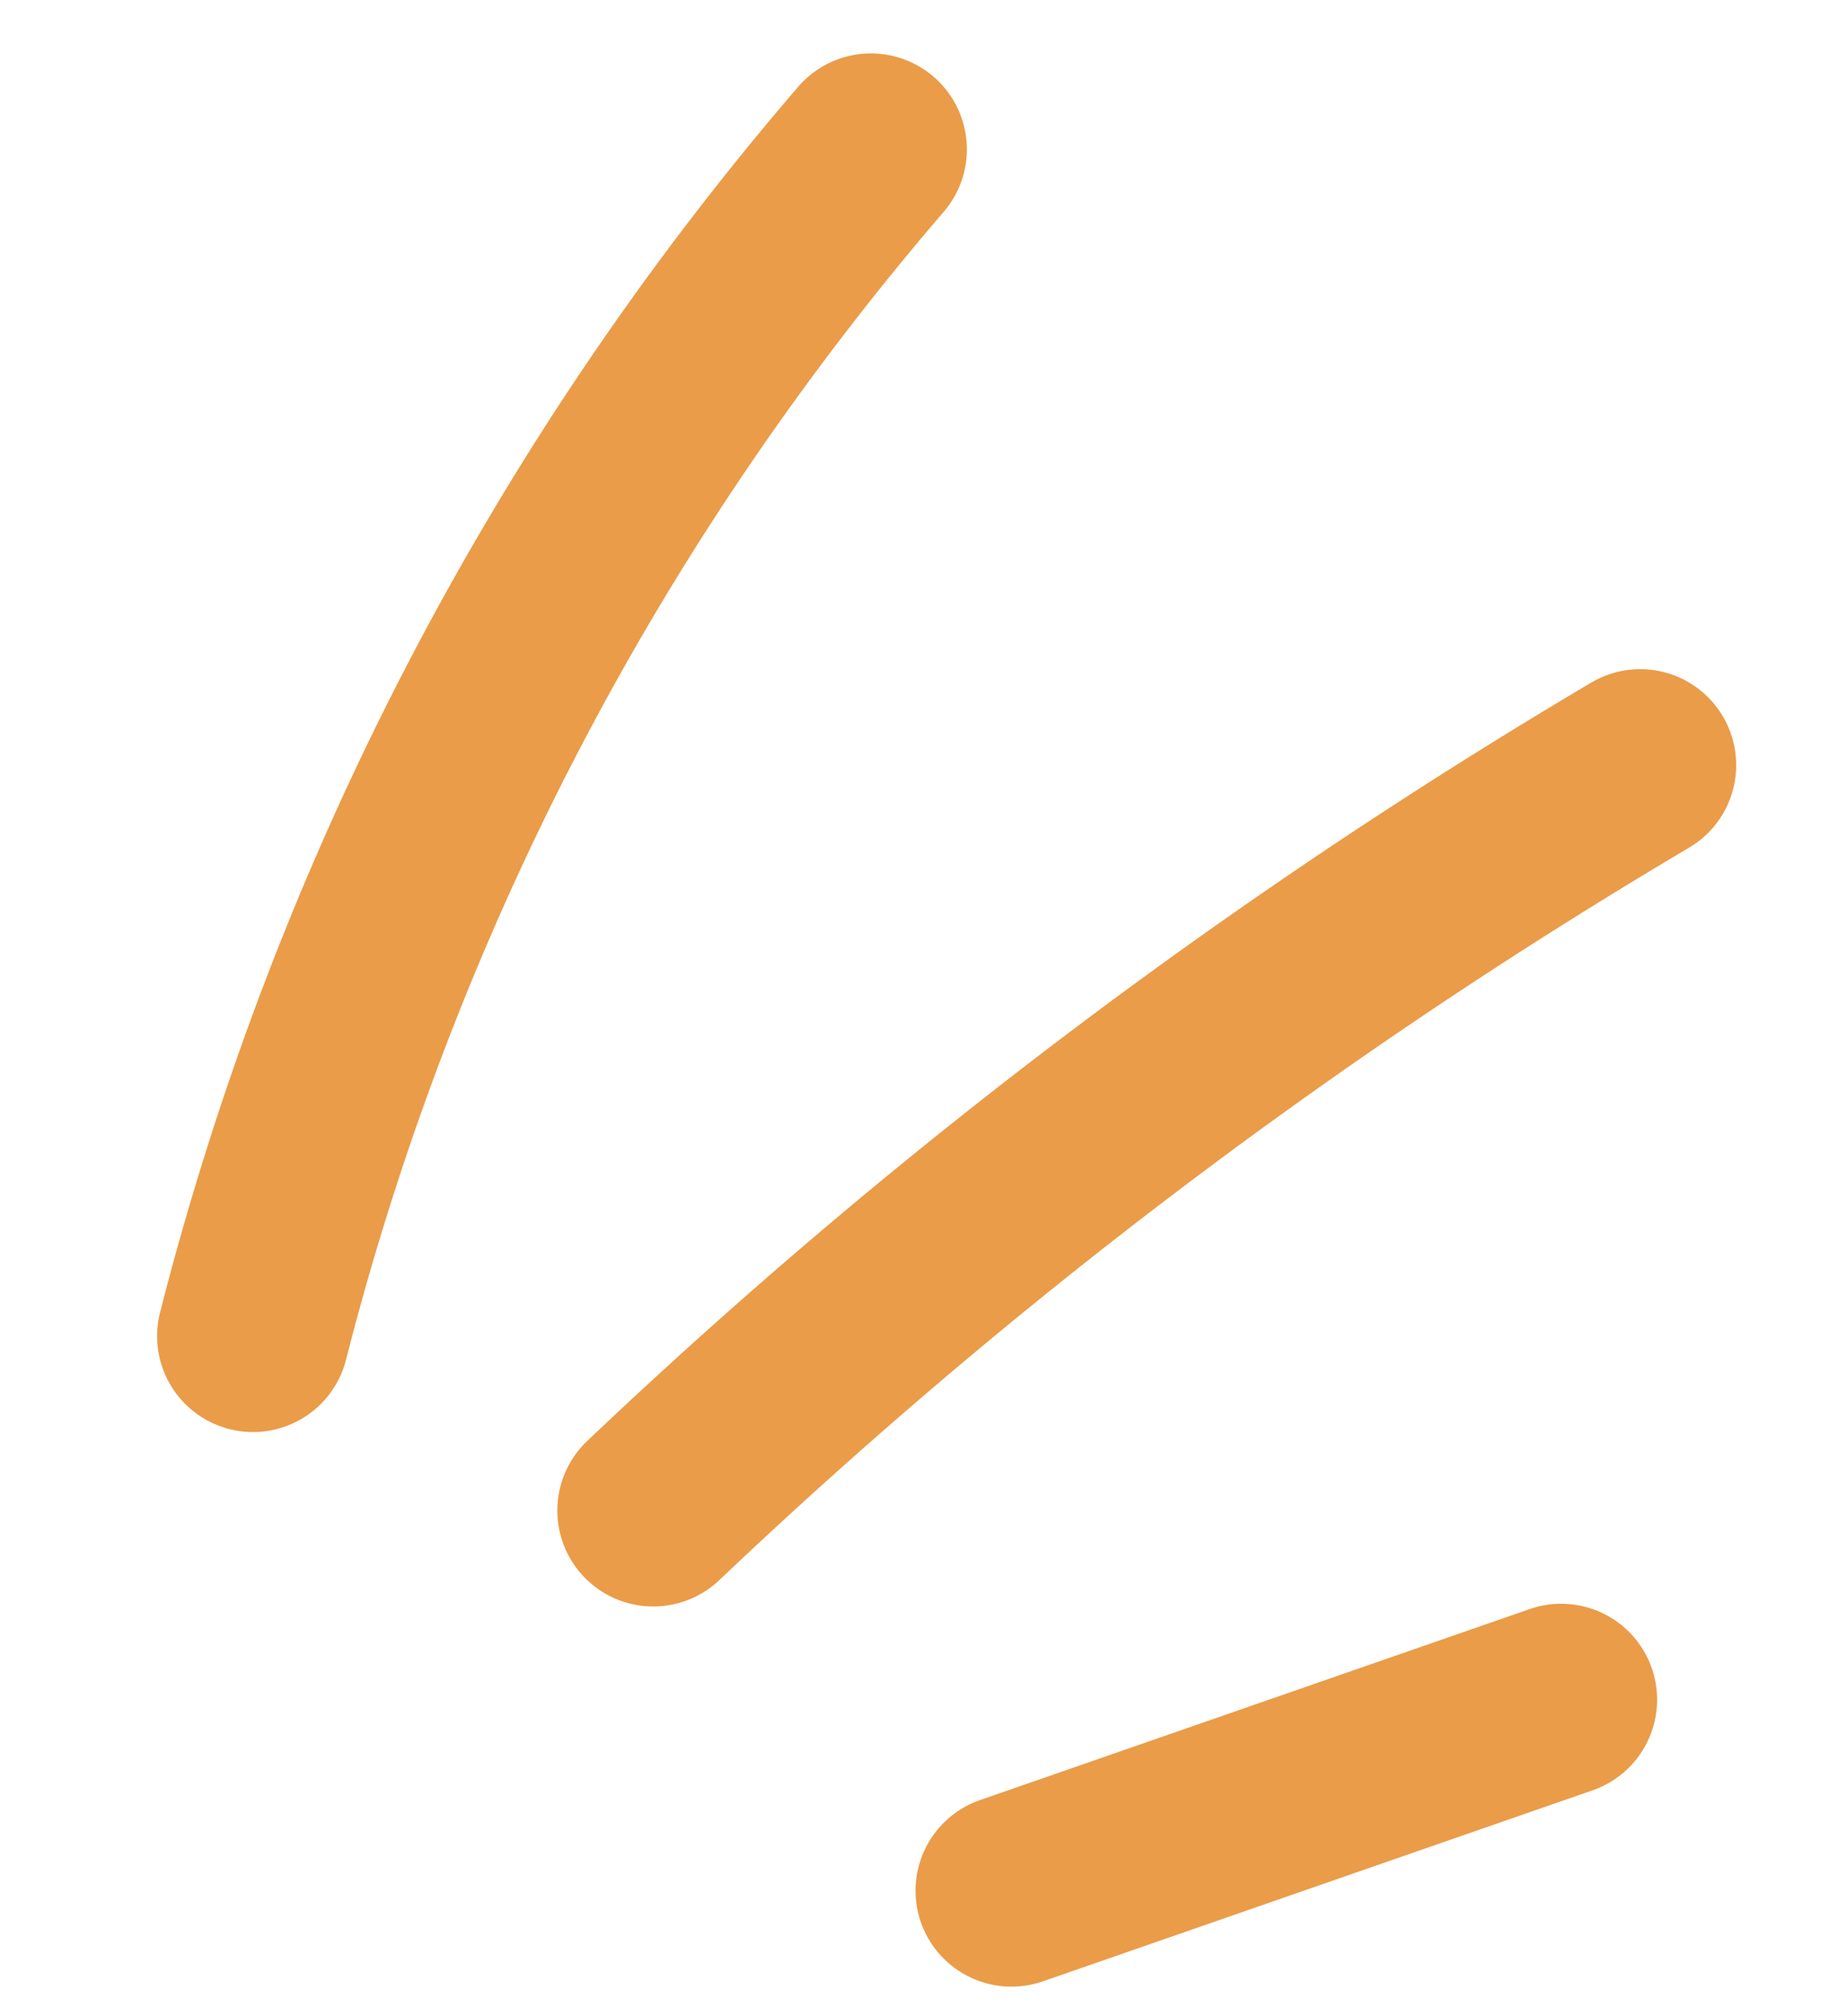
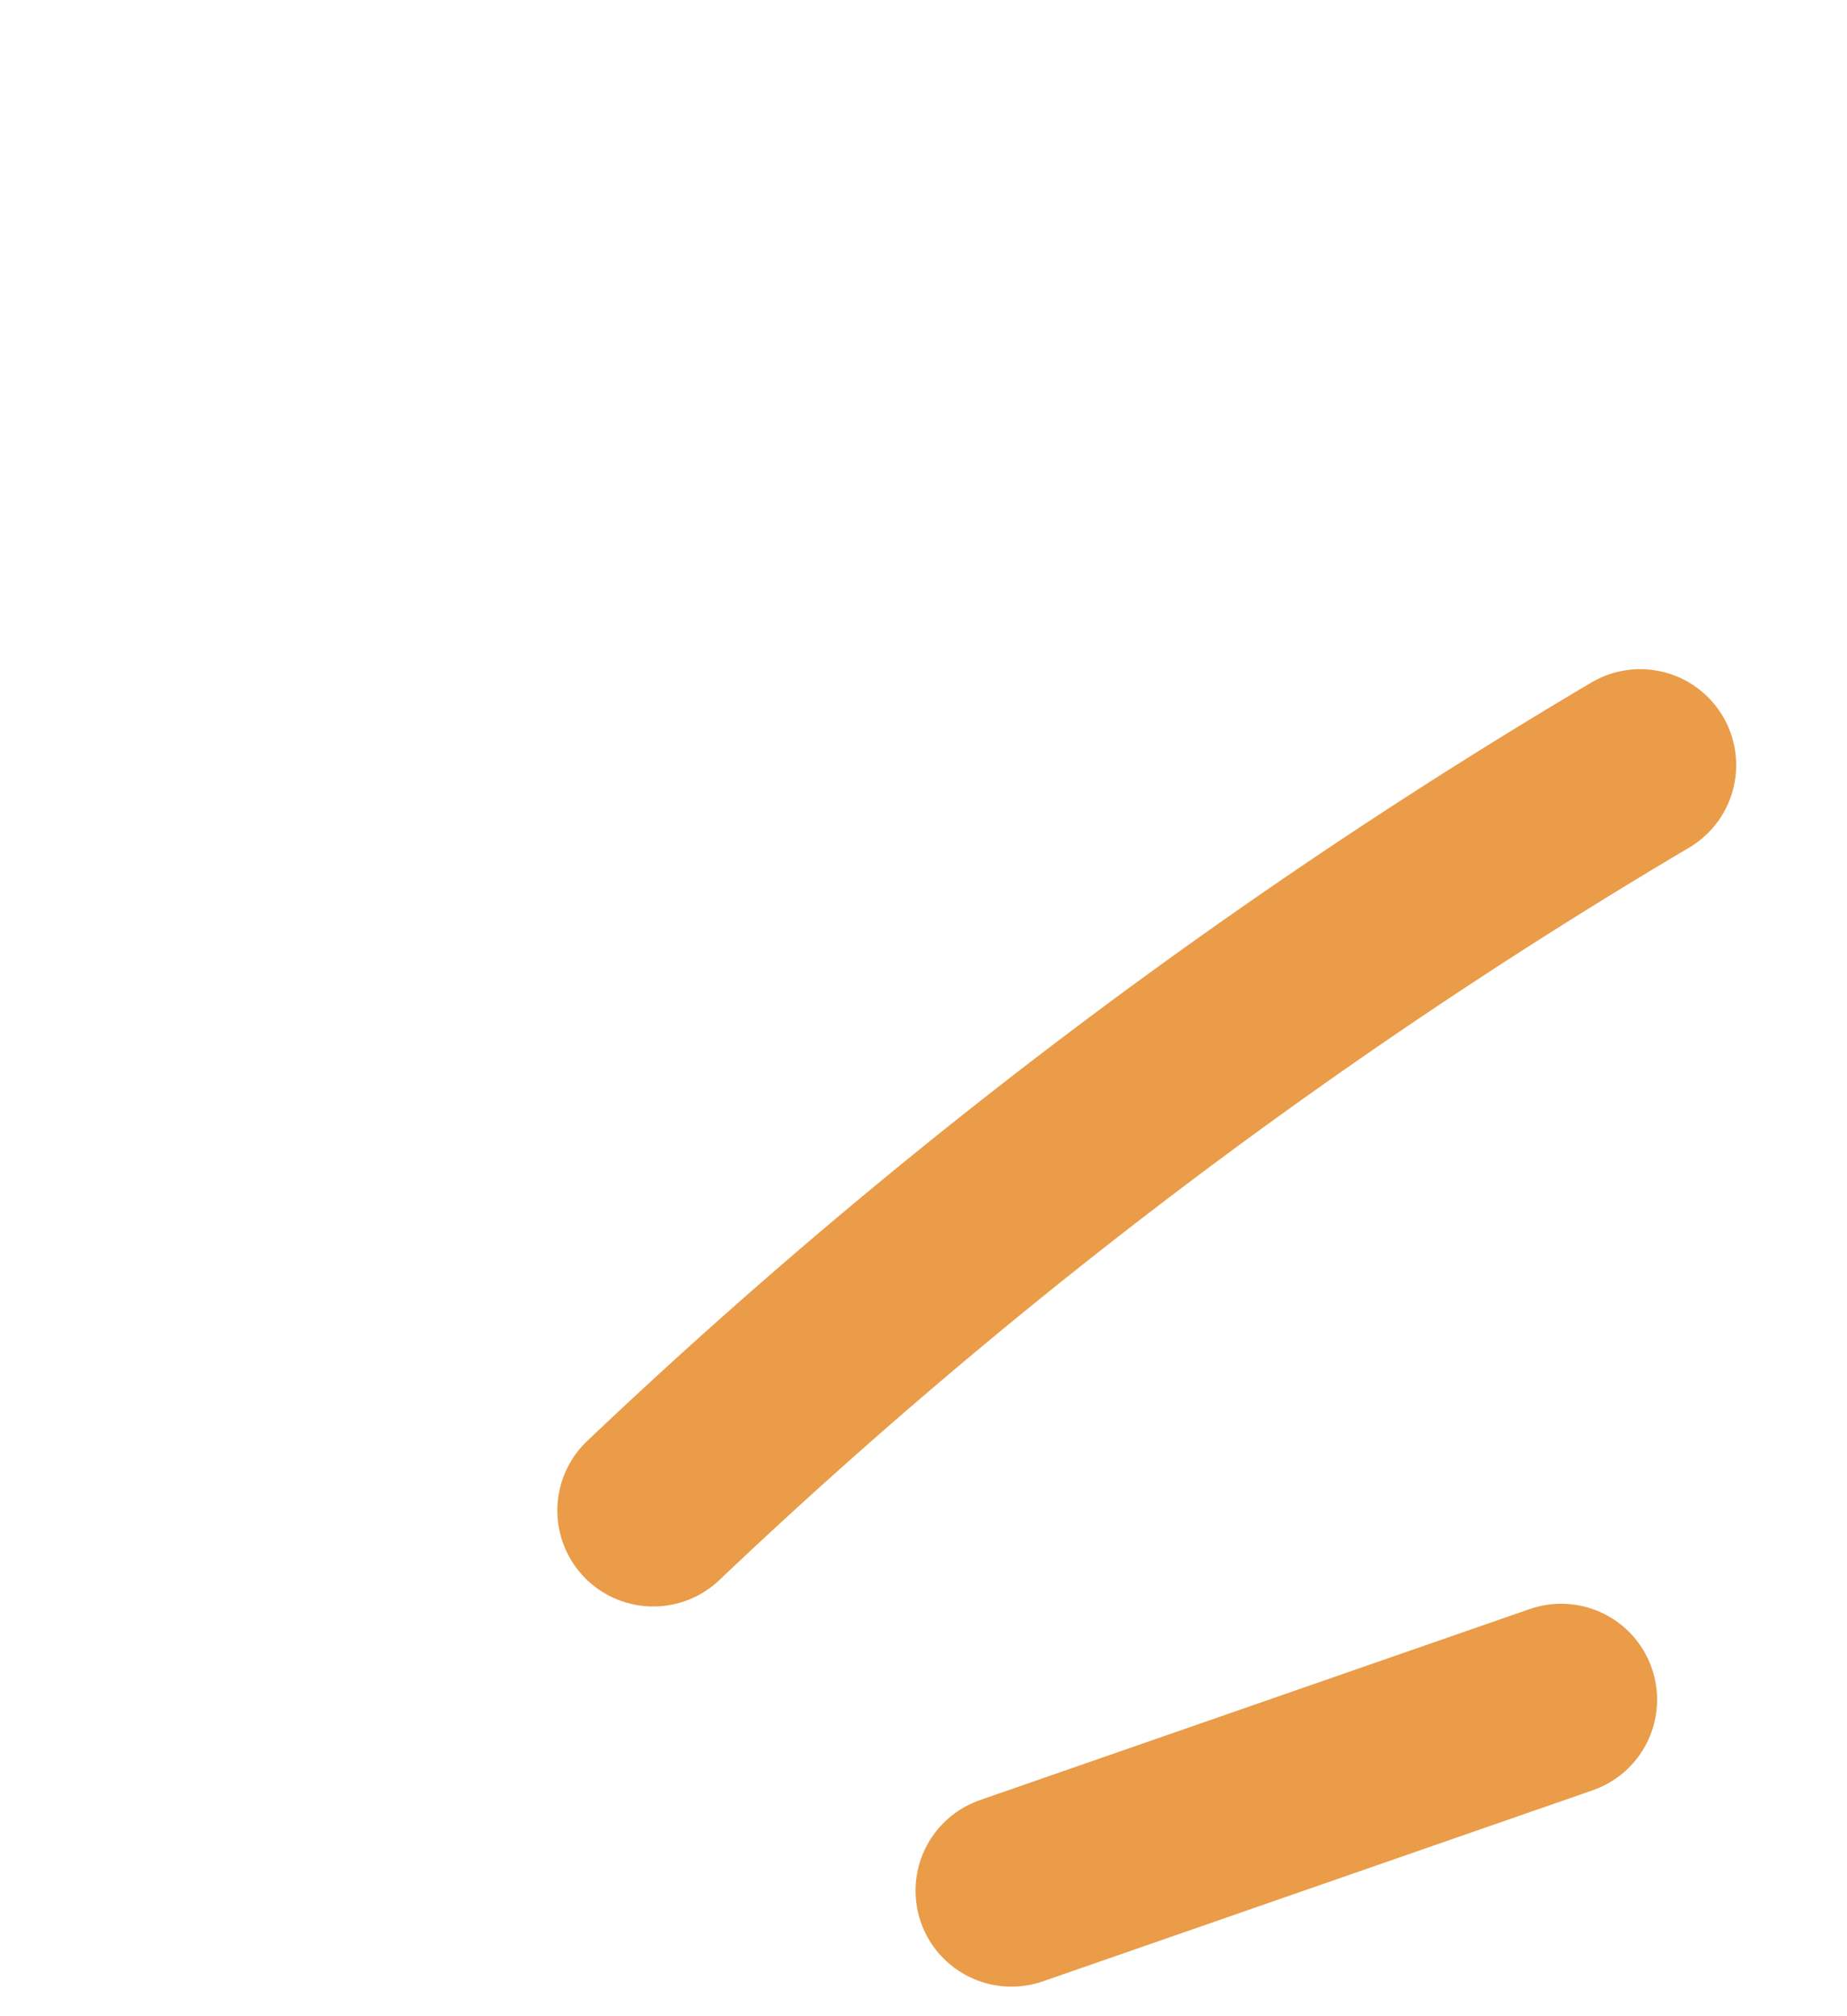
<svg xmlns="http://www.w3.org/2000/svg" width="19.262" height="21.027" viewBox="0 0 19.262 21.027">
  <g id="Gruppe_214" data-name="Gruppe 214" transform="matrix(0.105, 0.995, -0.995, 0.105, 16.792, 0.241)">
    <g id="Gruppe_215" data-name="Gruppe 215" transform="translate(0.5 0.5)">
-       <path id="Pfad_415" data-name="Pfad 415" d="M12.127,11.671A30.548,30.548,0,0,1,.5,3.968" transform="translate(-0.5 3.333)" fill="none" stroke="#ea9c48" stroke-linecap="round" stroke-linejoin="round" stroke-width="2" />
      <path id="Pfad_416" data-name="Pfad 416" d="M10.58,11.546A57.316,57.316,0,0,1,3.932.5" transform="translate(3.293 -0.5)" fill="none" stroke="#ea9c48" stroke-linecap="round" stroke-linejoin="round" stroke-width="2" />
      <path id="Pfad_417" data-name="Pfad 417" d="M9.872,7.282Q9.184,4.33,8.493,1.375" transform="translate(8.334 0.467)" fill="none" stroke="#ea9c48" stroke-linecap="round" stroke-linejoin="round" stroke-width="2" />
    </g>
  </g>
</svg>